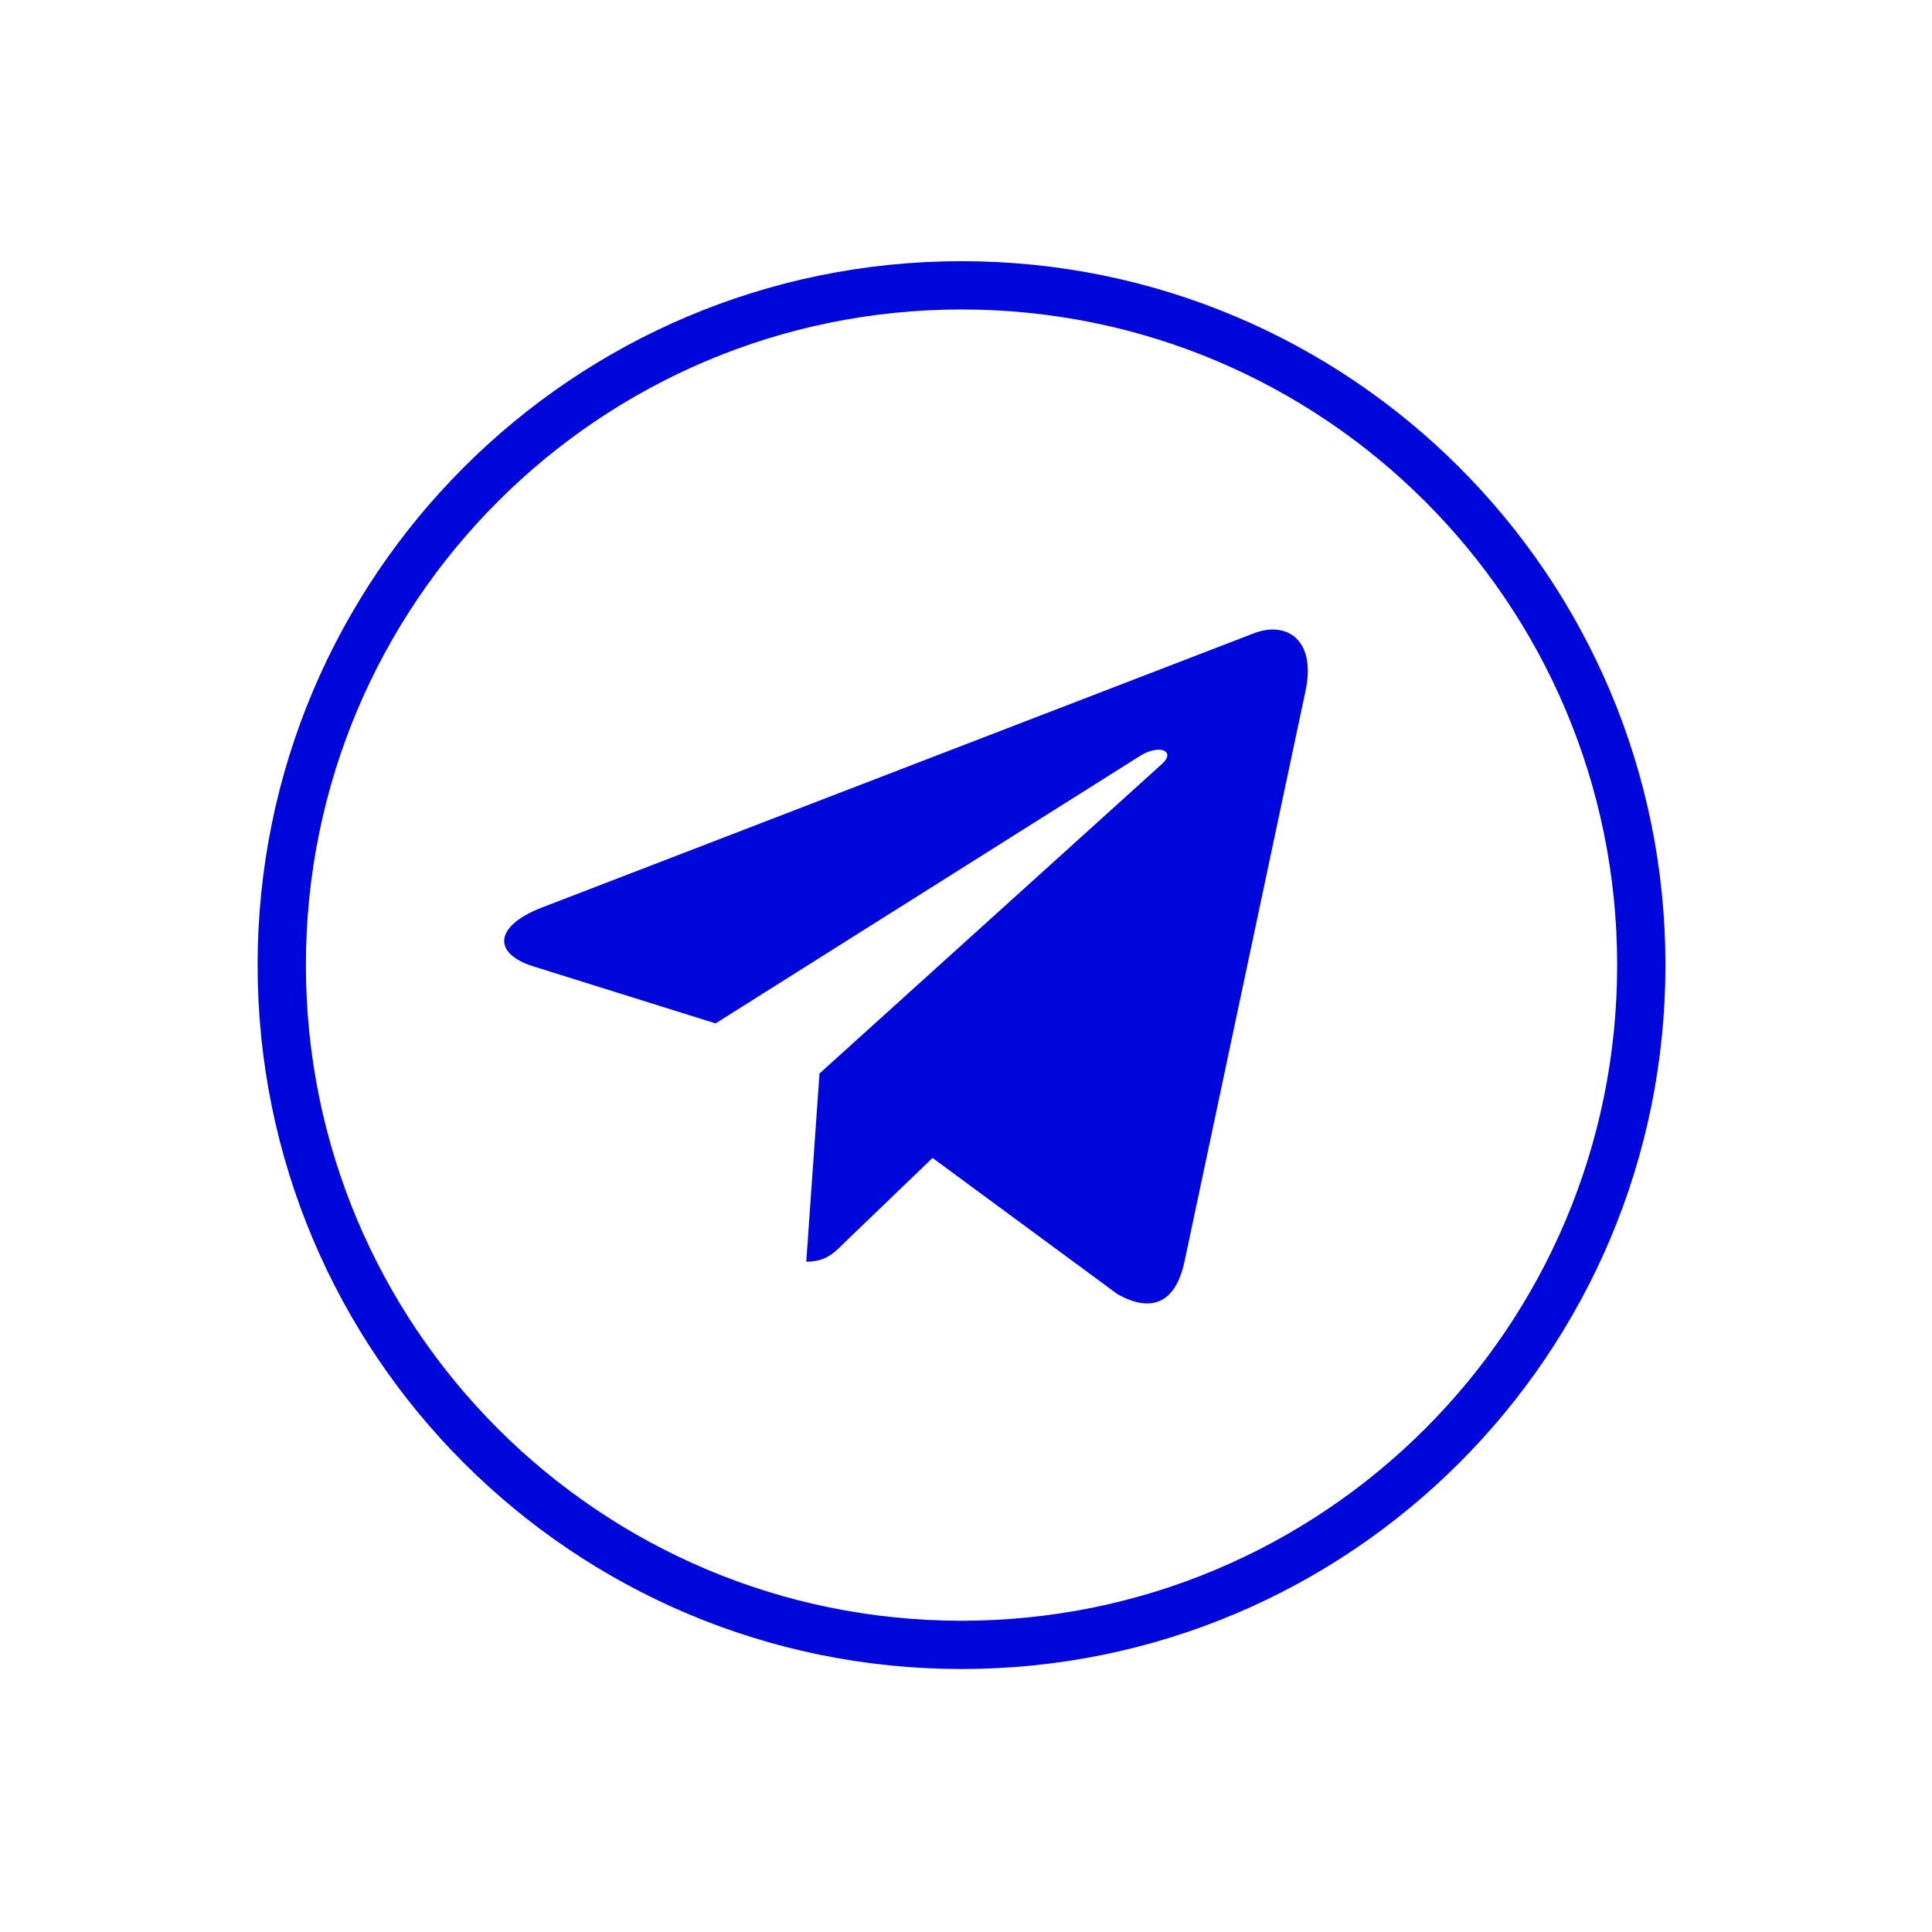
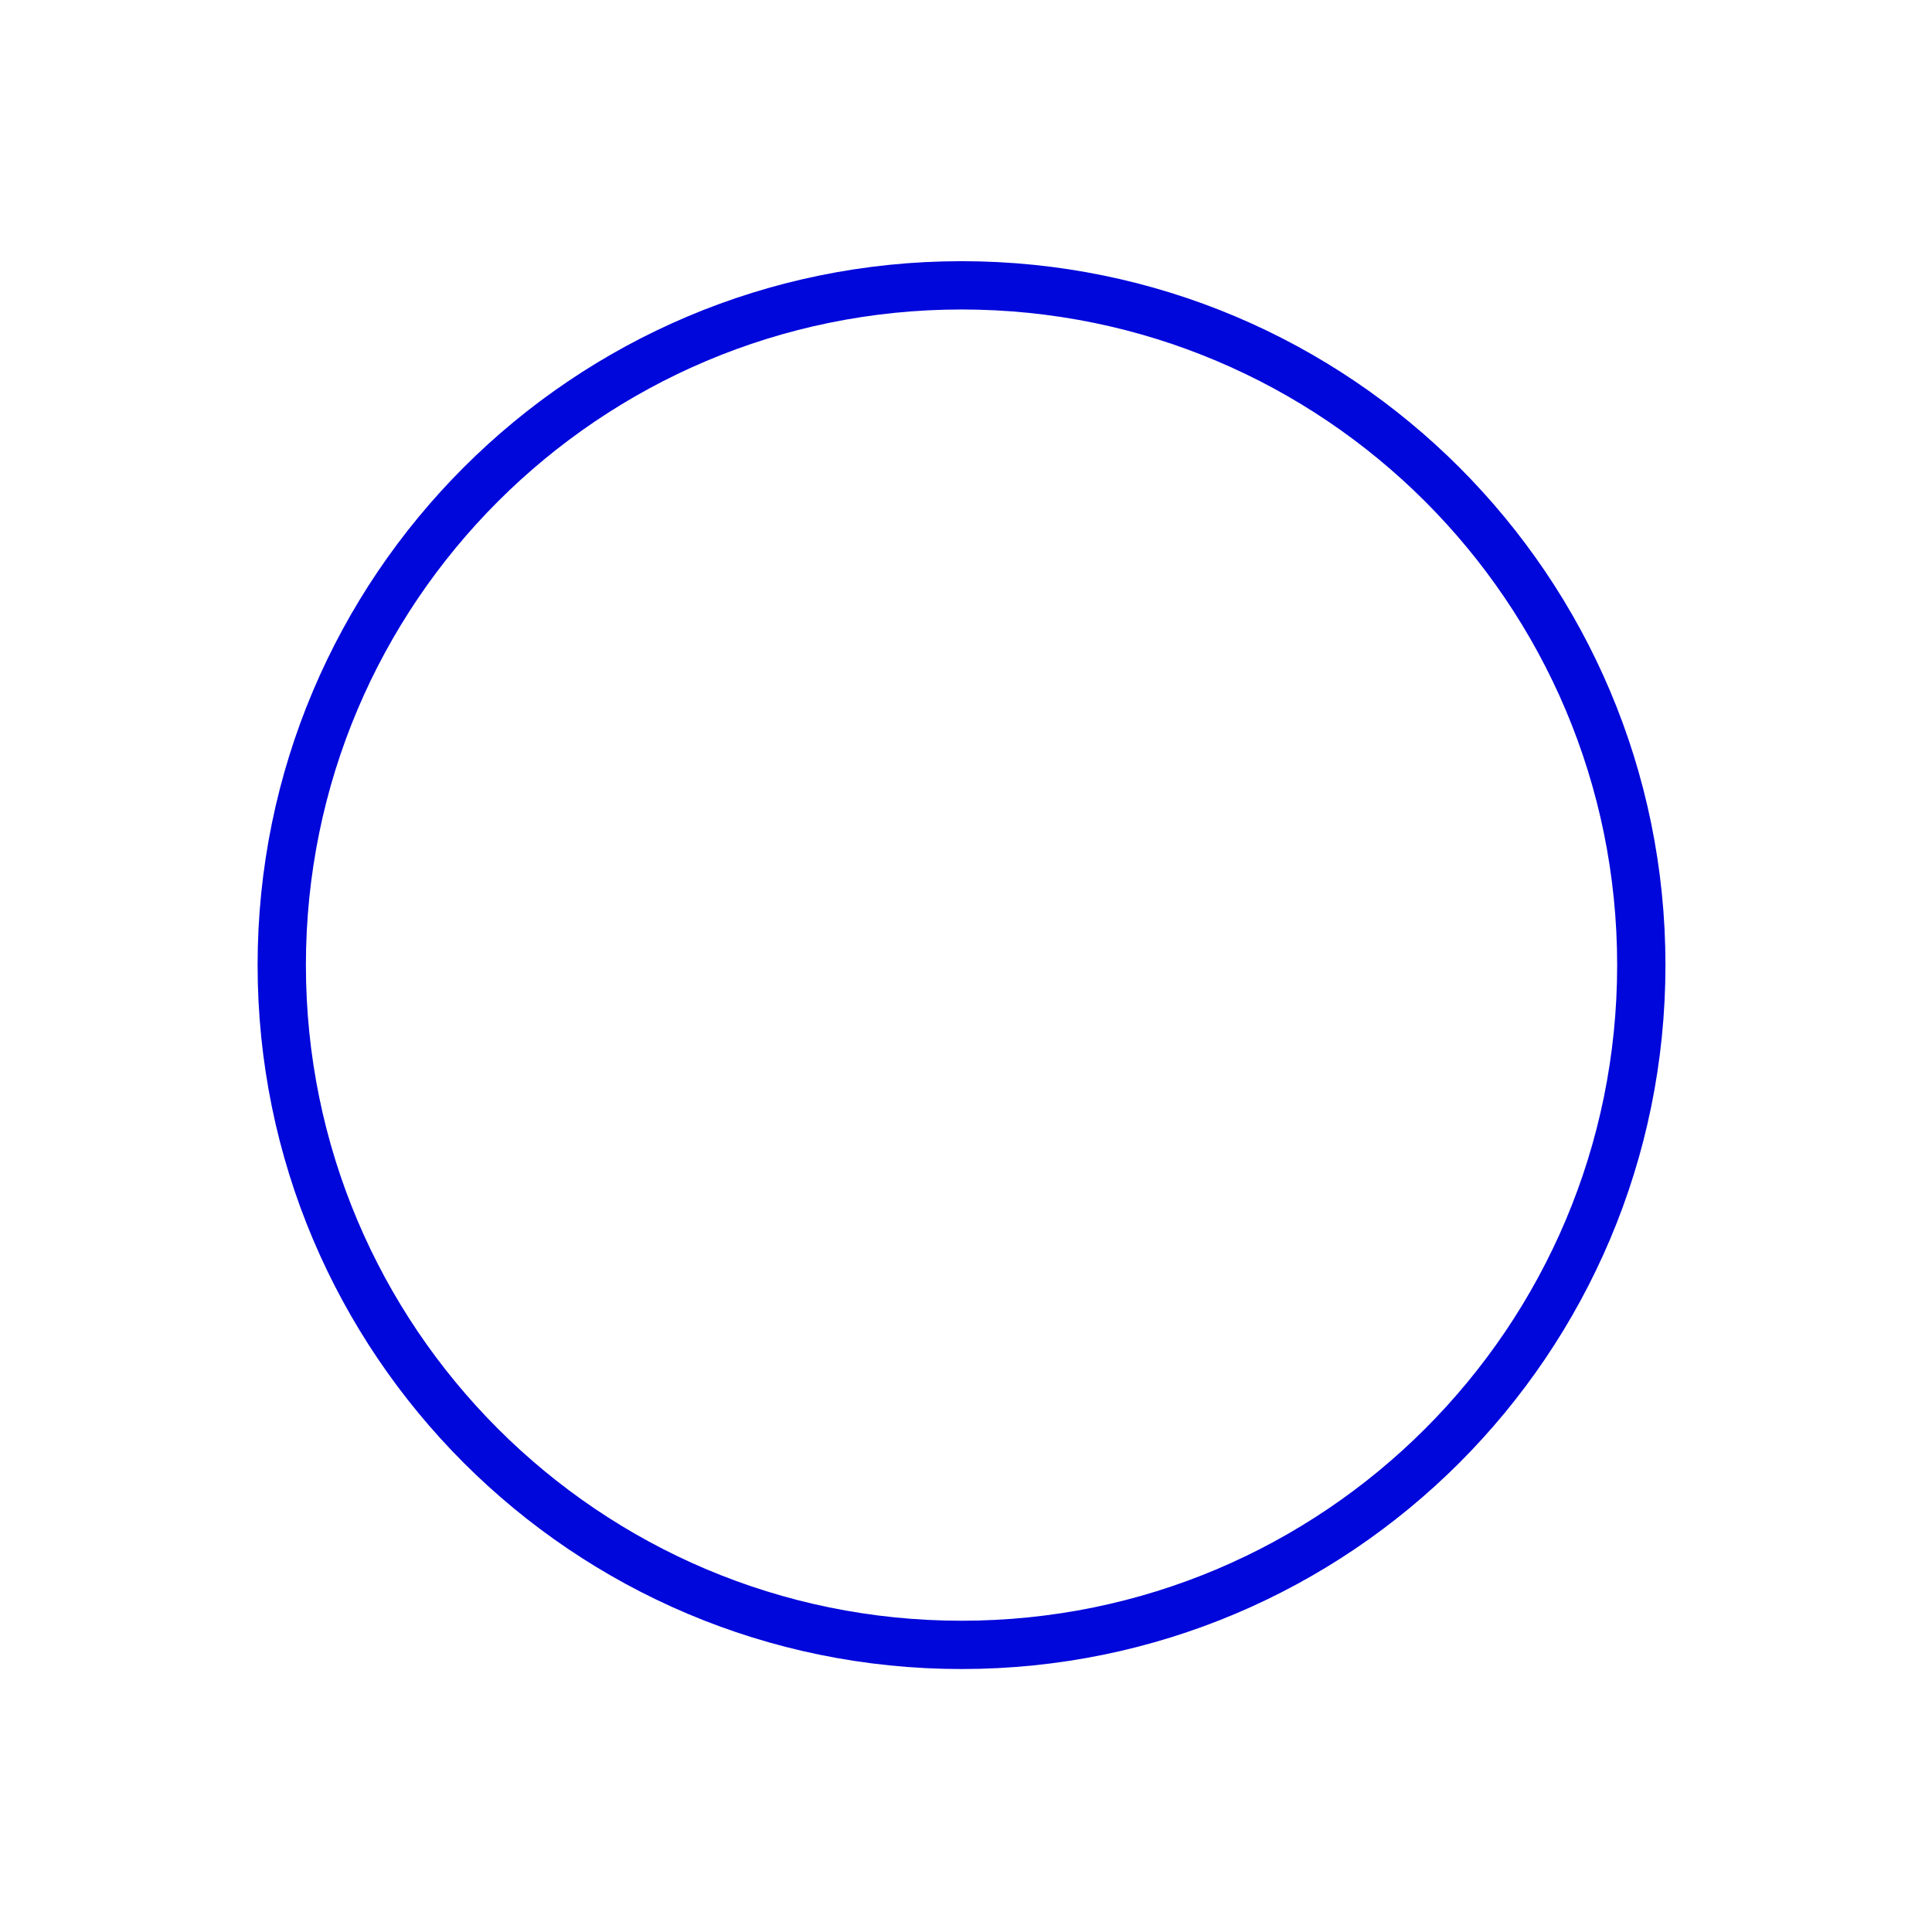
<svg xmlns="http://www.w3.org/2000/svg" id="Слой_1" x="0px" y="0px" viewBox="0 0 1080 1080" style="enable-background:new 0 0 1080 1080;" xml:space="preserve">
  <style type="text/css"> .st0{fill:#0007DB;} .st1{fill:none;stroke:#0007DB;stroke-width:27;} </style>
-   <path class="st0" d="M729.8,386.2L662,705.9c-5.1,22.6-18.4,28.2-37.4,17.5l-103.3-76.1l-49.8,47.9c-5.5,5.5-10.1,10.1-20.8,10.1 l7.4-105.2l191.4-173c8.3-7.4-1.8-11.5-12.9-4.1L400,572.1l-101.9-31.9c-22.2-6.9-22.6-22.2,4.6-32.8l398.5-153.5 C719.7,347,735.8,358,729.8,386.2z" />
  <path class="st1" d="M537.5,159.5L537.5,159.5c209.9,0,380,170.1,380,380l0,0c0,209.9-170.1,380-380,380l0,0 c-209.9,0-380-170.1-380-380l0,0C157.5,329.6,327.6,159.5,537.5,159.5z" />
</svg>